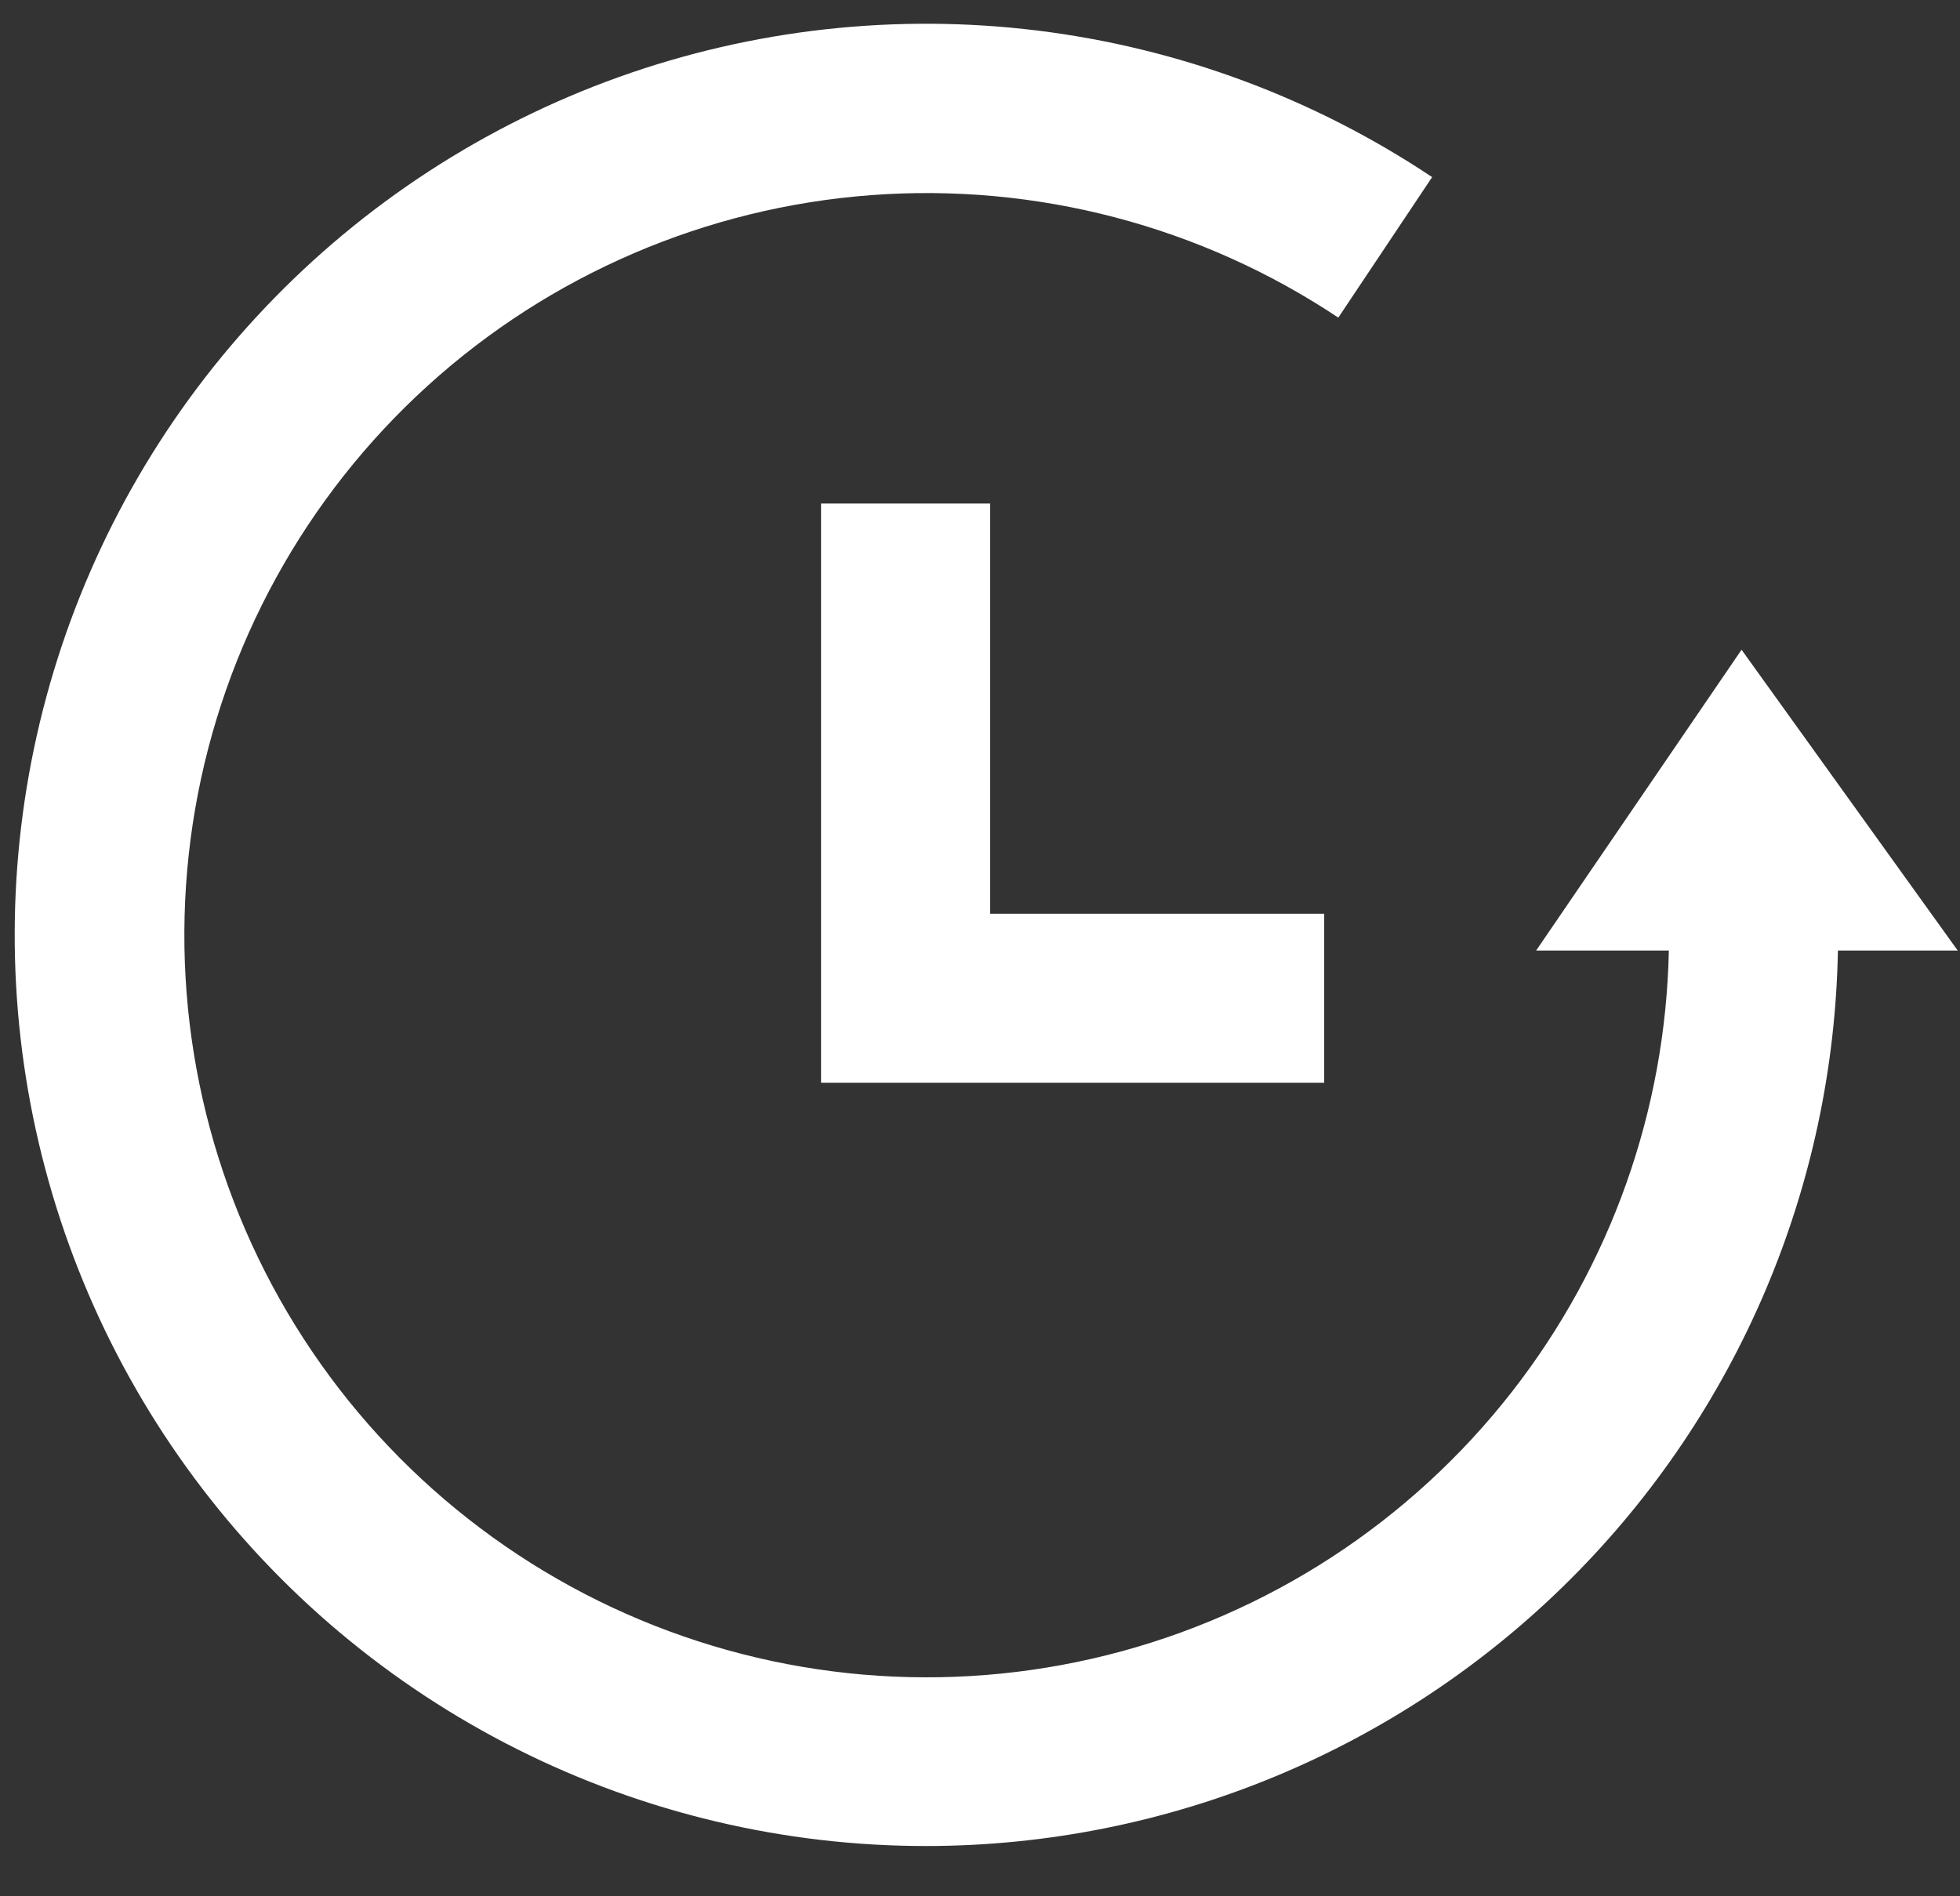
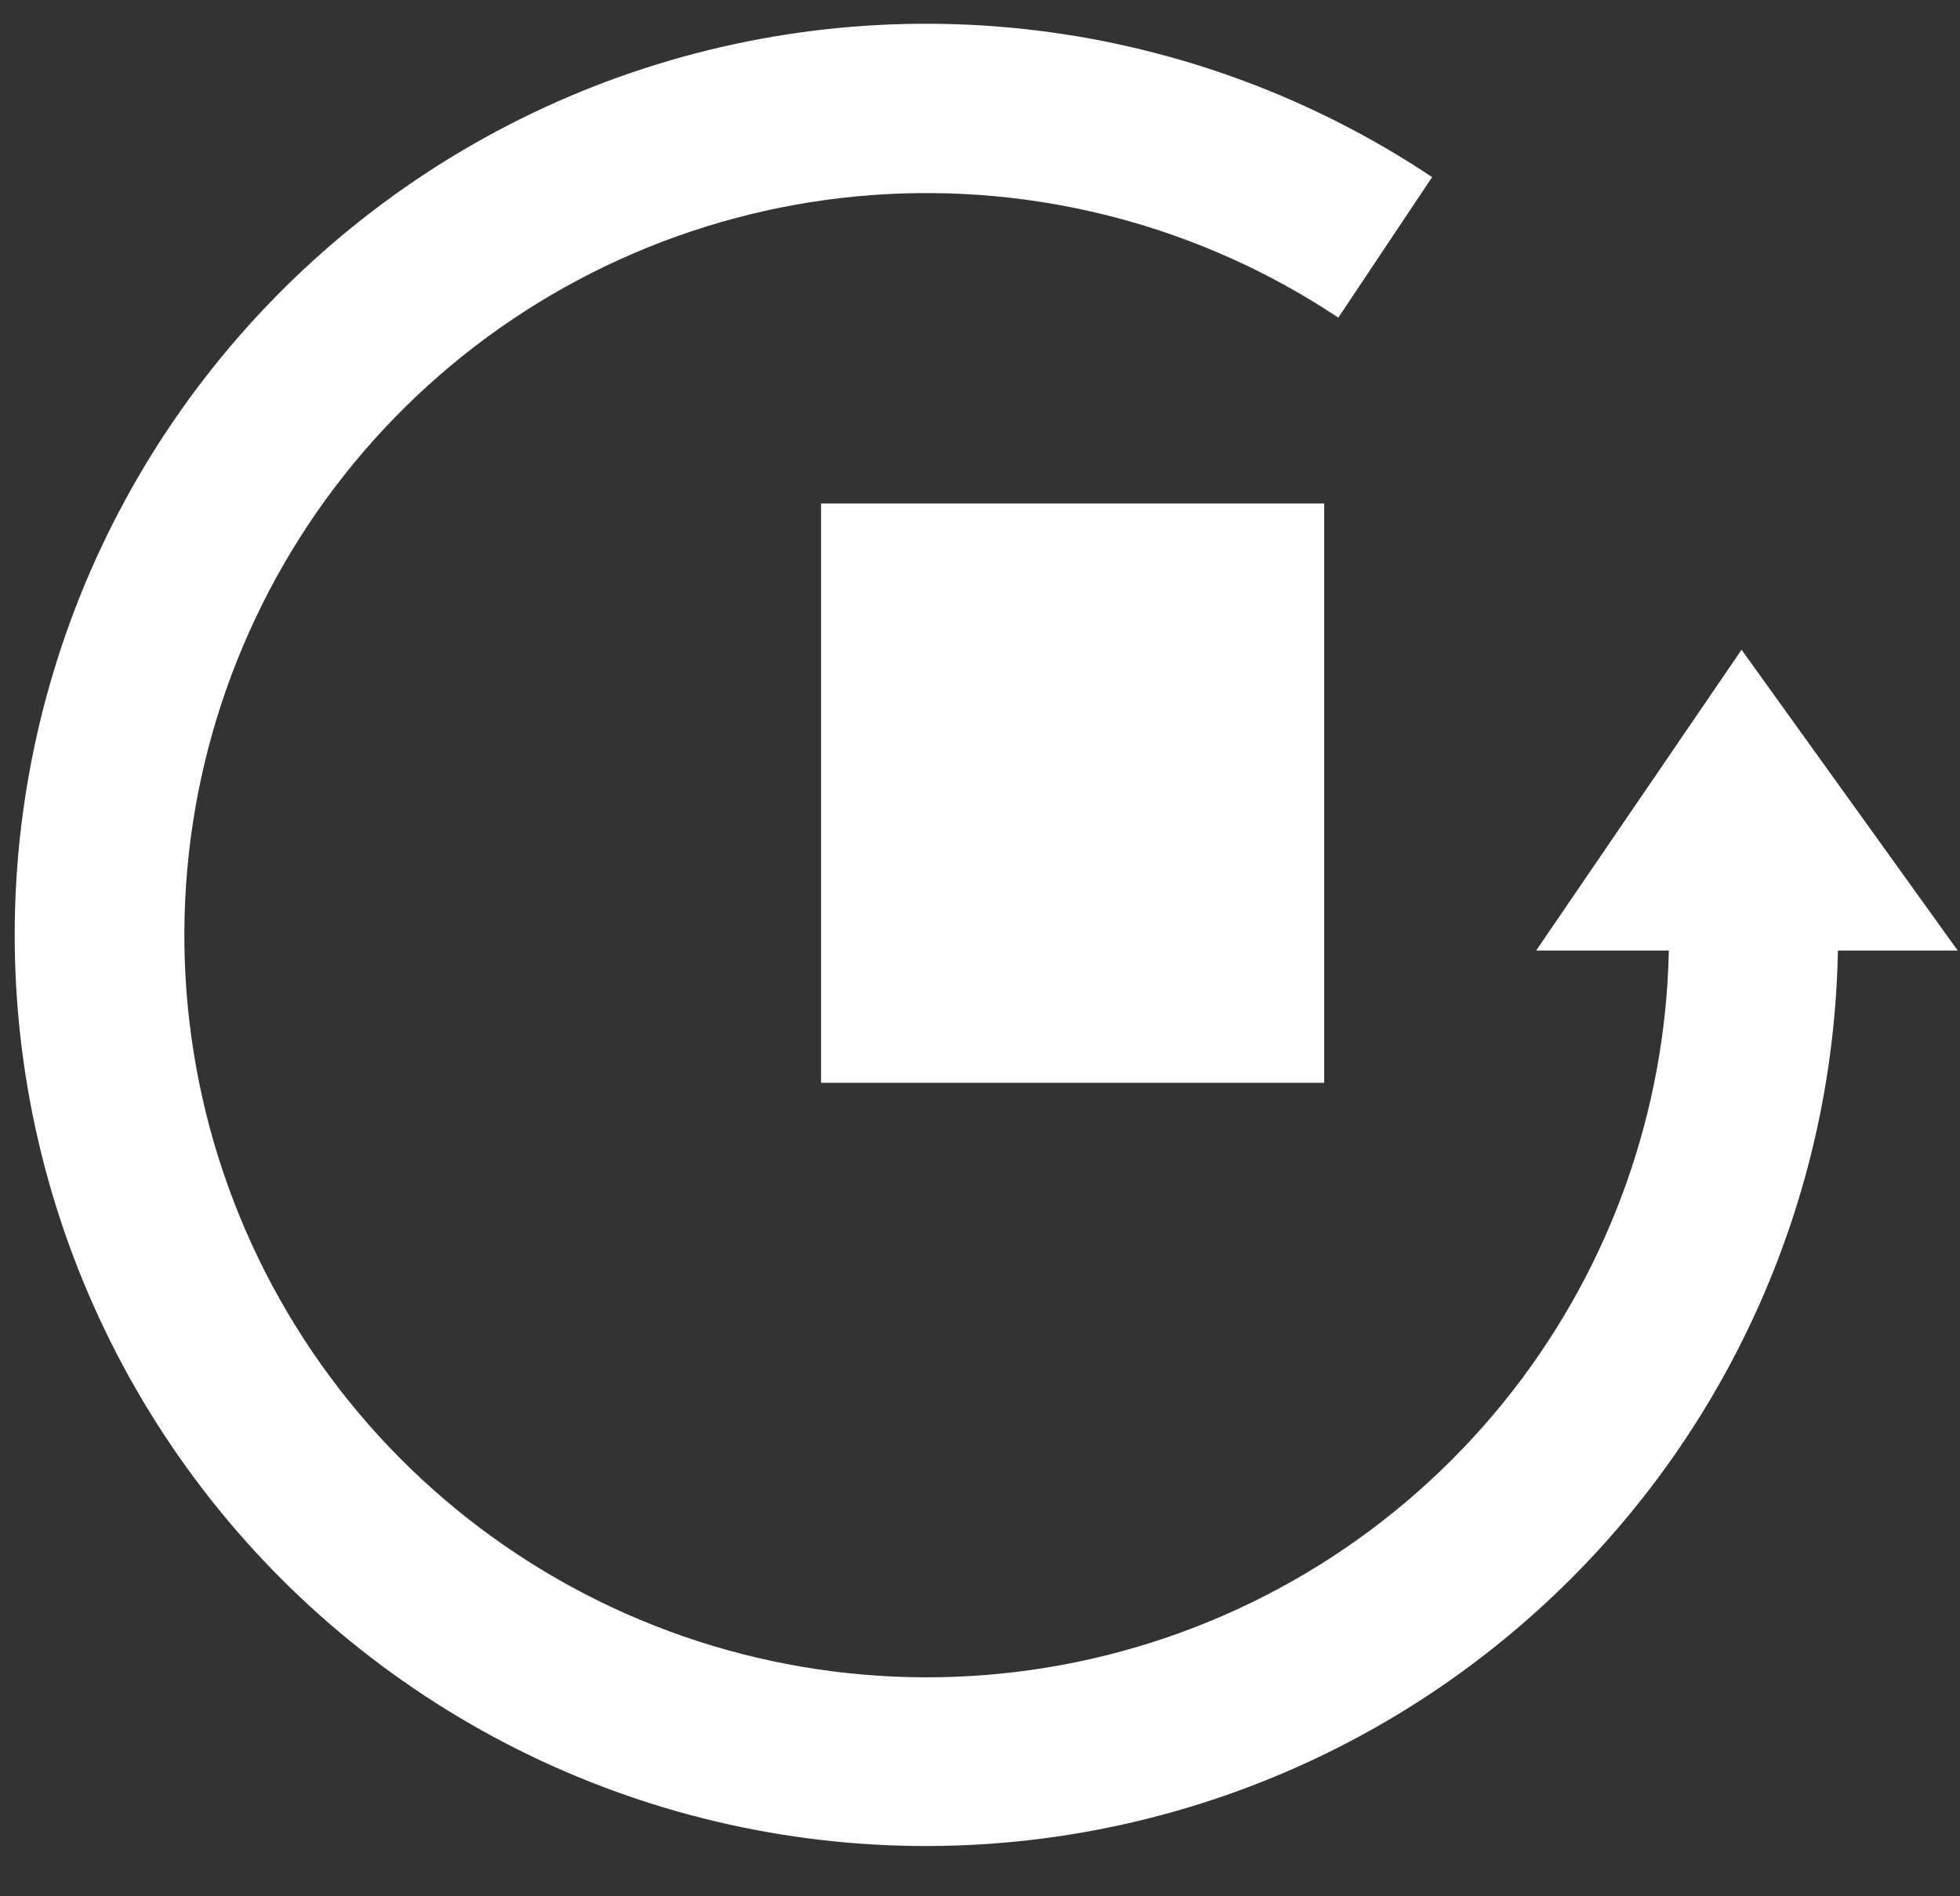
<svg xmlns="http://www.w3.org/2000/svg" width="31" height="30" viewBox="0 0 31 30" fill="none">
  <rect x="0" y="0" width="31" height="30" fill="#333333" stroke="none" />
-   <path fill-rule="evenodd" clip-rule="evenodd" d="M8.174 27.67C10.186 28.681 12.406 29.207 14.657 29.205C18.477 29.201 22.14 27.682 24.842 24.981C27.488 22.337 29.001 18.771 29.069 15.038H30.964L27.545 10.279L24.296 15.038H26.395C26.343 17.57 25.474 20.019 23.913 22.019C22.303 24.082 20.05 25.548 17.512 26.184C14.974 26.82 12.296 26.59 9.903 25.531C7.51 24.471 5.54 22.643 4.305 20.336C3.07 18.029 2.642 15.375 3.087 12.796C3.533 10.218 4.827 7.862 6.764 6.103C8.701 4.344 11.171 3.282 13.78 3.087C16.39 2.892 18.99 3.574 21.167 5.025L22.651 2.802C20.779 1.552 18.64 0.758 16.406 0.483C14.172 0.209 11.904 0.461 9.785 1.22C7.666 1.98 5.754 3.225 4.203 4.856C2.651 6.487 1.503 8.459 0.851 10.613C0.199 12.768 0.06 15.045 0.446 17.263C0.832 19.48 1.732 21.577 3.074 23.384C4.416 25.192 6.163 26.659 8.174 27.67ZM12.986 17.13H20.944V14.456H15.66V7.966H12.986V17.13Z" fill="white" />
+   <path fill-rule="evenodd" clip-rule="evenodd" d="M8.174 27.67C10.186 28.681 12.406 29.207 14.657 29.205C18.477 29.201 22.14 27.682 24.842 24.981C27.488 22.337 29.001 18.771 29.069 15.038H30.964L27.545 10.279L24.296 15.038H26.395C26.343 17.57 25.474 20.019 23.913 22.019C22.303 24.082 20.05 25.548 17.512 26.184C14.974 26.82 12.296 26.59 9.903 25.531C7.51 24.471 5.54 22.643 4.305 20.336C3.07 18.029 2.642 15.375 3.087 12.796C3.533 10.218 4.827 7.862 6.764 6.103C8.701 4.344 11.171 3.282 13.78 3.087C16.39 2.892 18.99 3.574 21.167 5.025L22.651 2.802C20.779 1.552 18.64 0.758 16.406 0.483C14.172 0.209 11.904 0.461 9.785 1.22C7.666 1.98 5.754 3.225 4.203 4.856C2.651 6.487 1.503 8.459 0.851 10.613C0.199 12.768 0.06 15.045 0.446 17.263C0.832 19.48 1.732 21.577 3.074 23.384C4.416 25.192 6.163 26.659 8.174 27.67ZM12.986 17.13H20.944V14.456V7.966H12.986V17.13Z" fill="white" />
</svg>